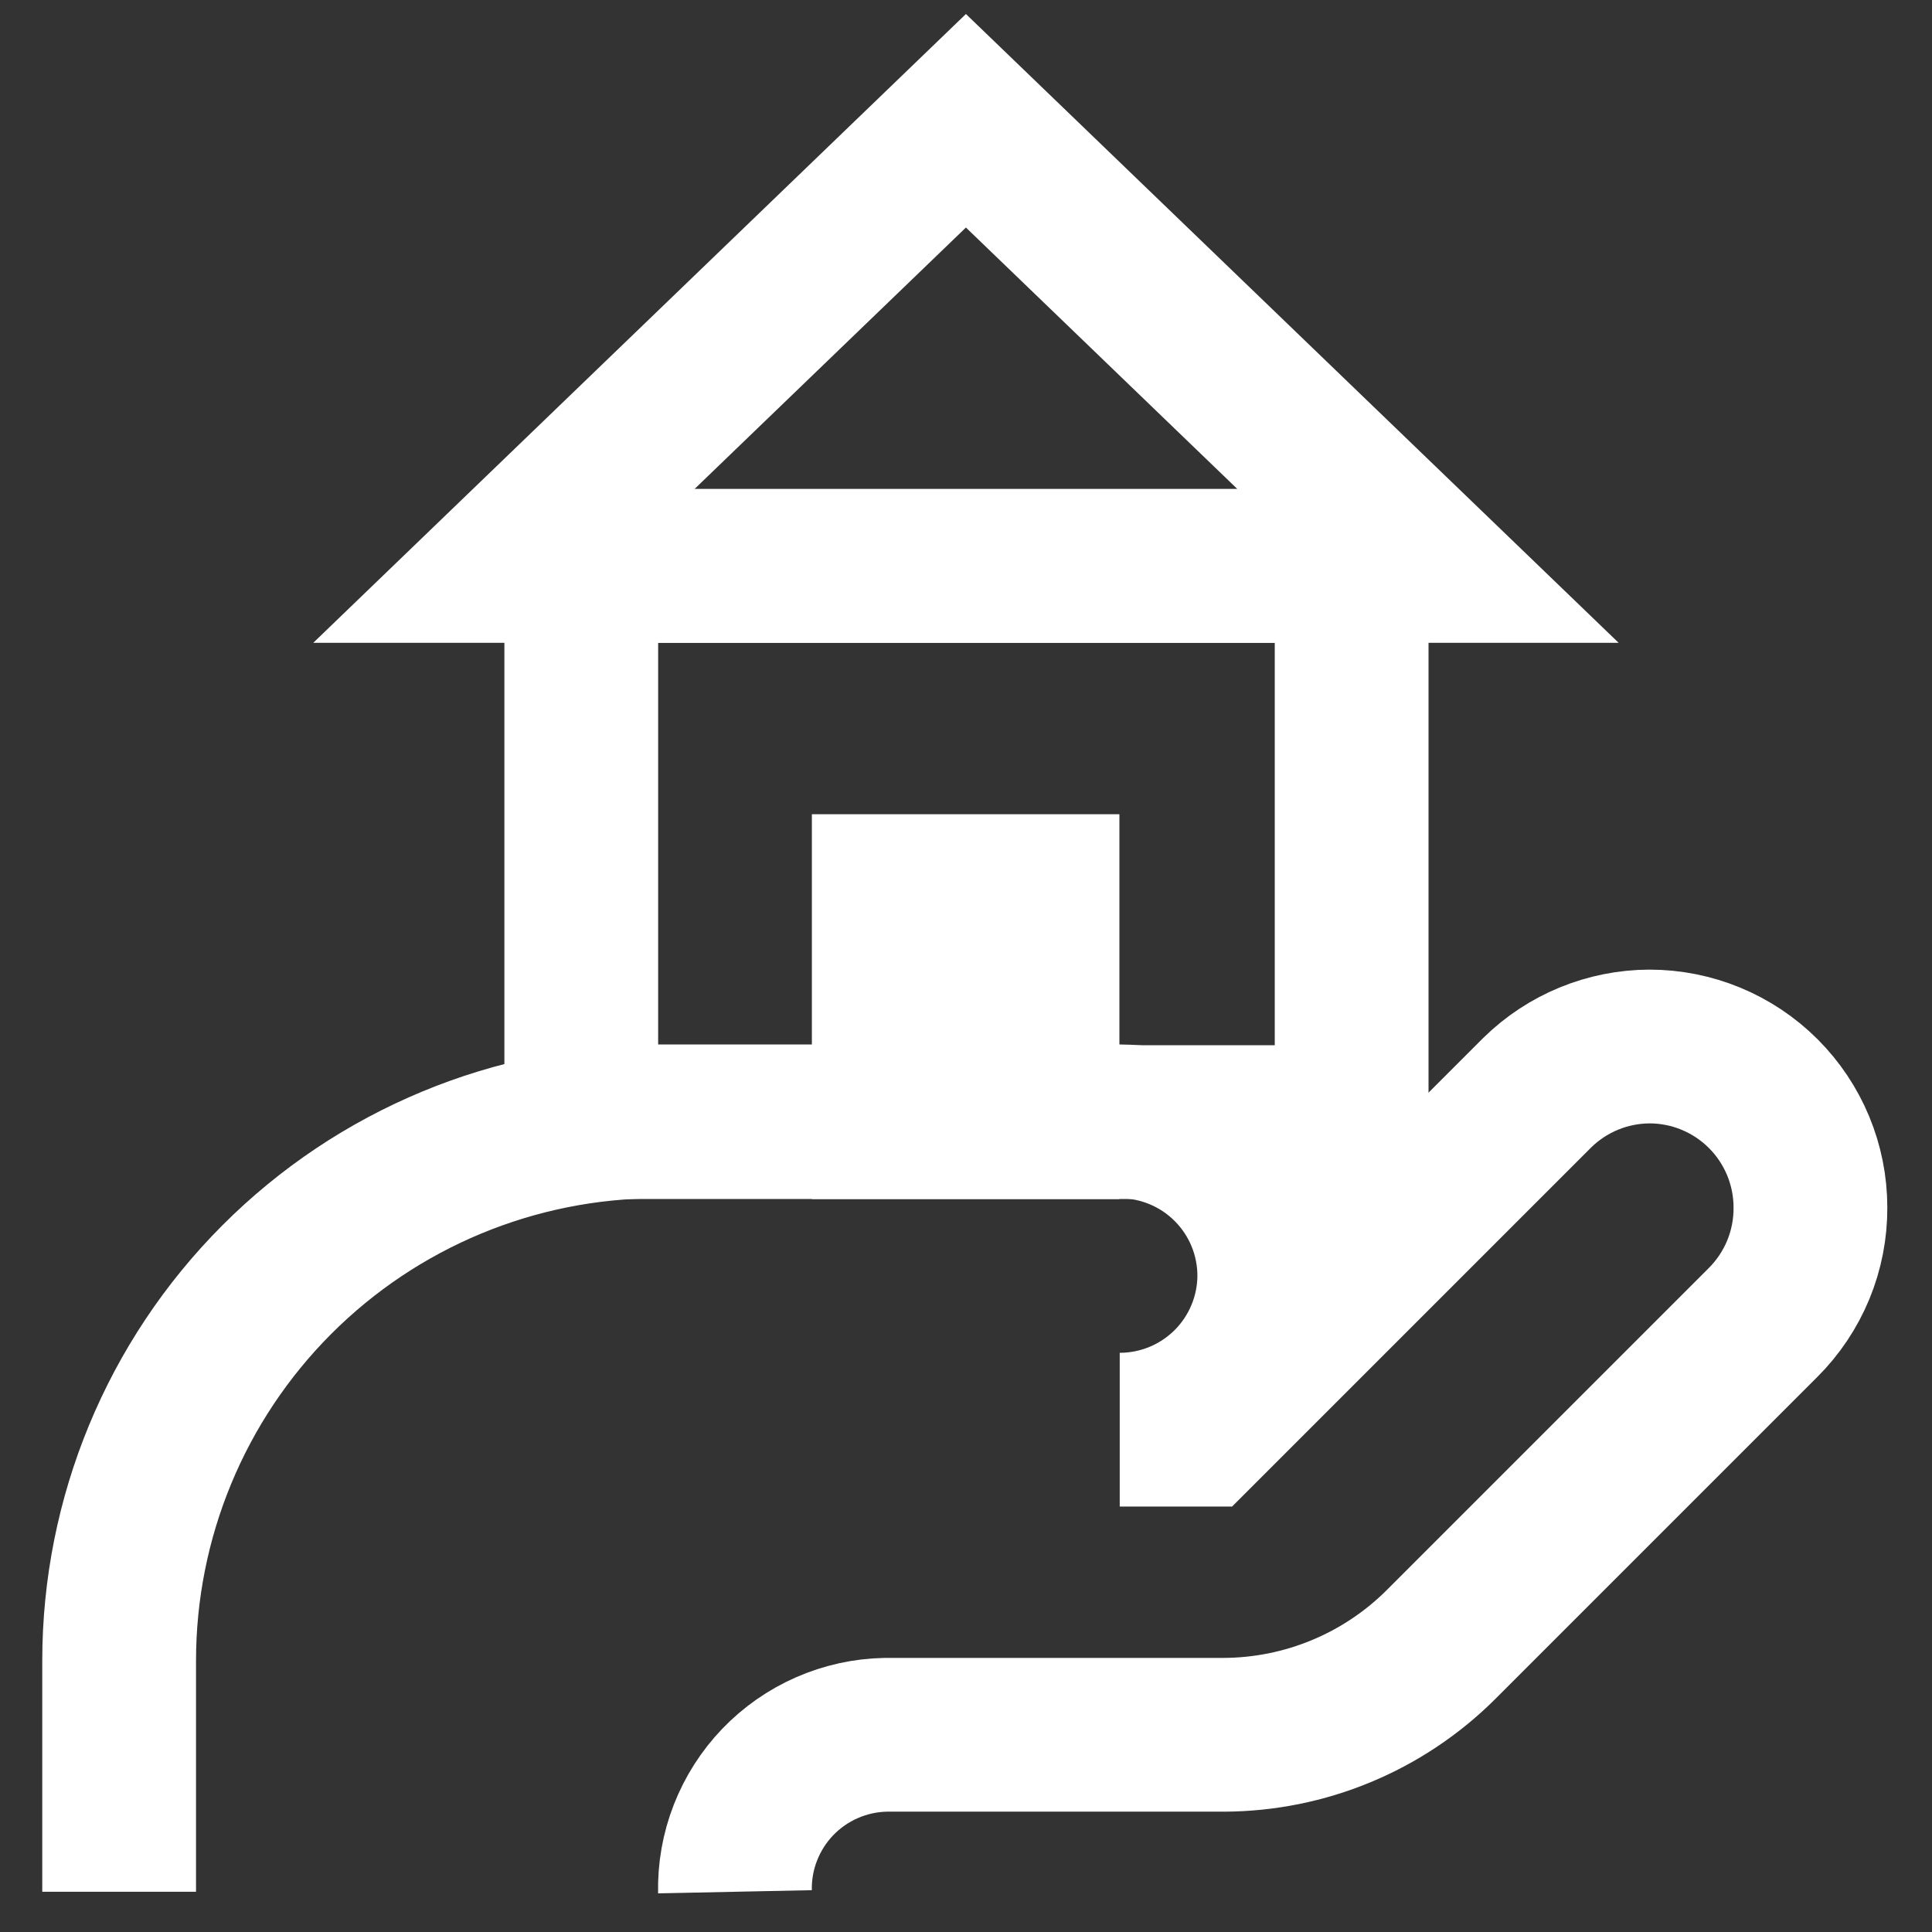
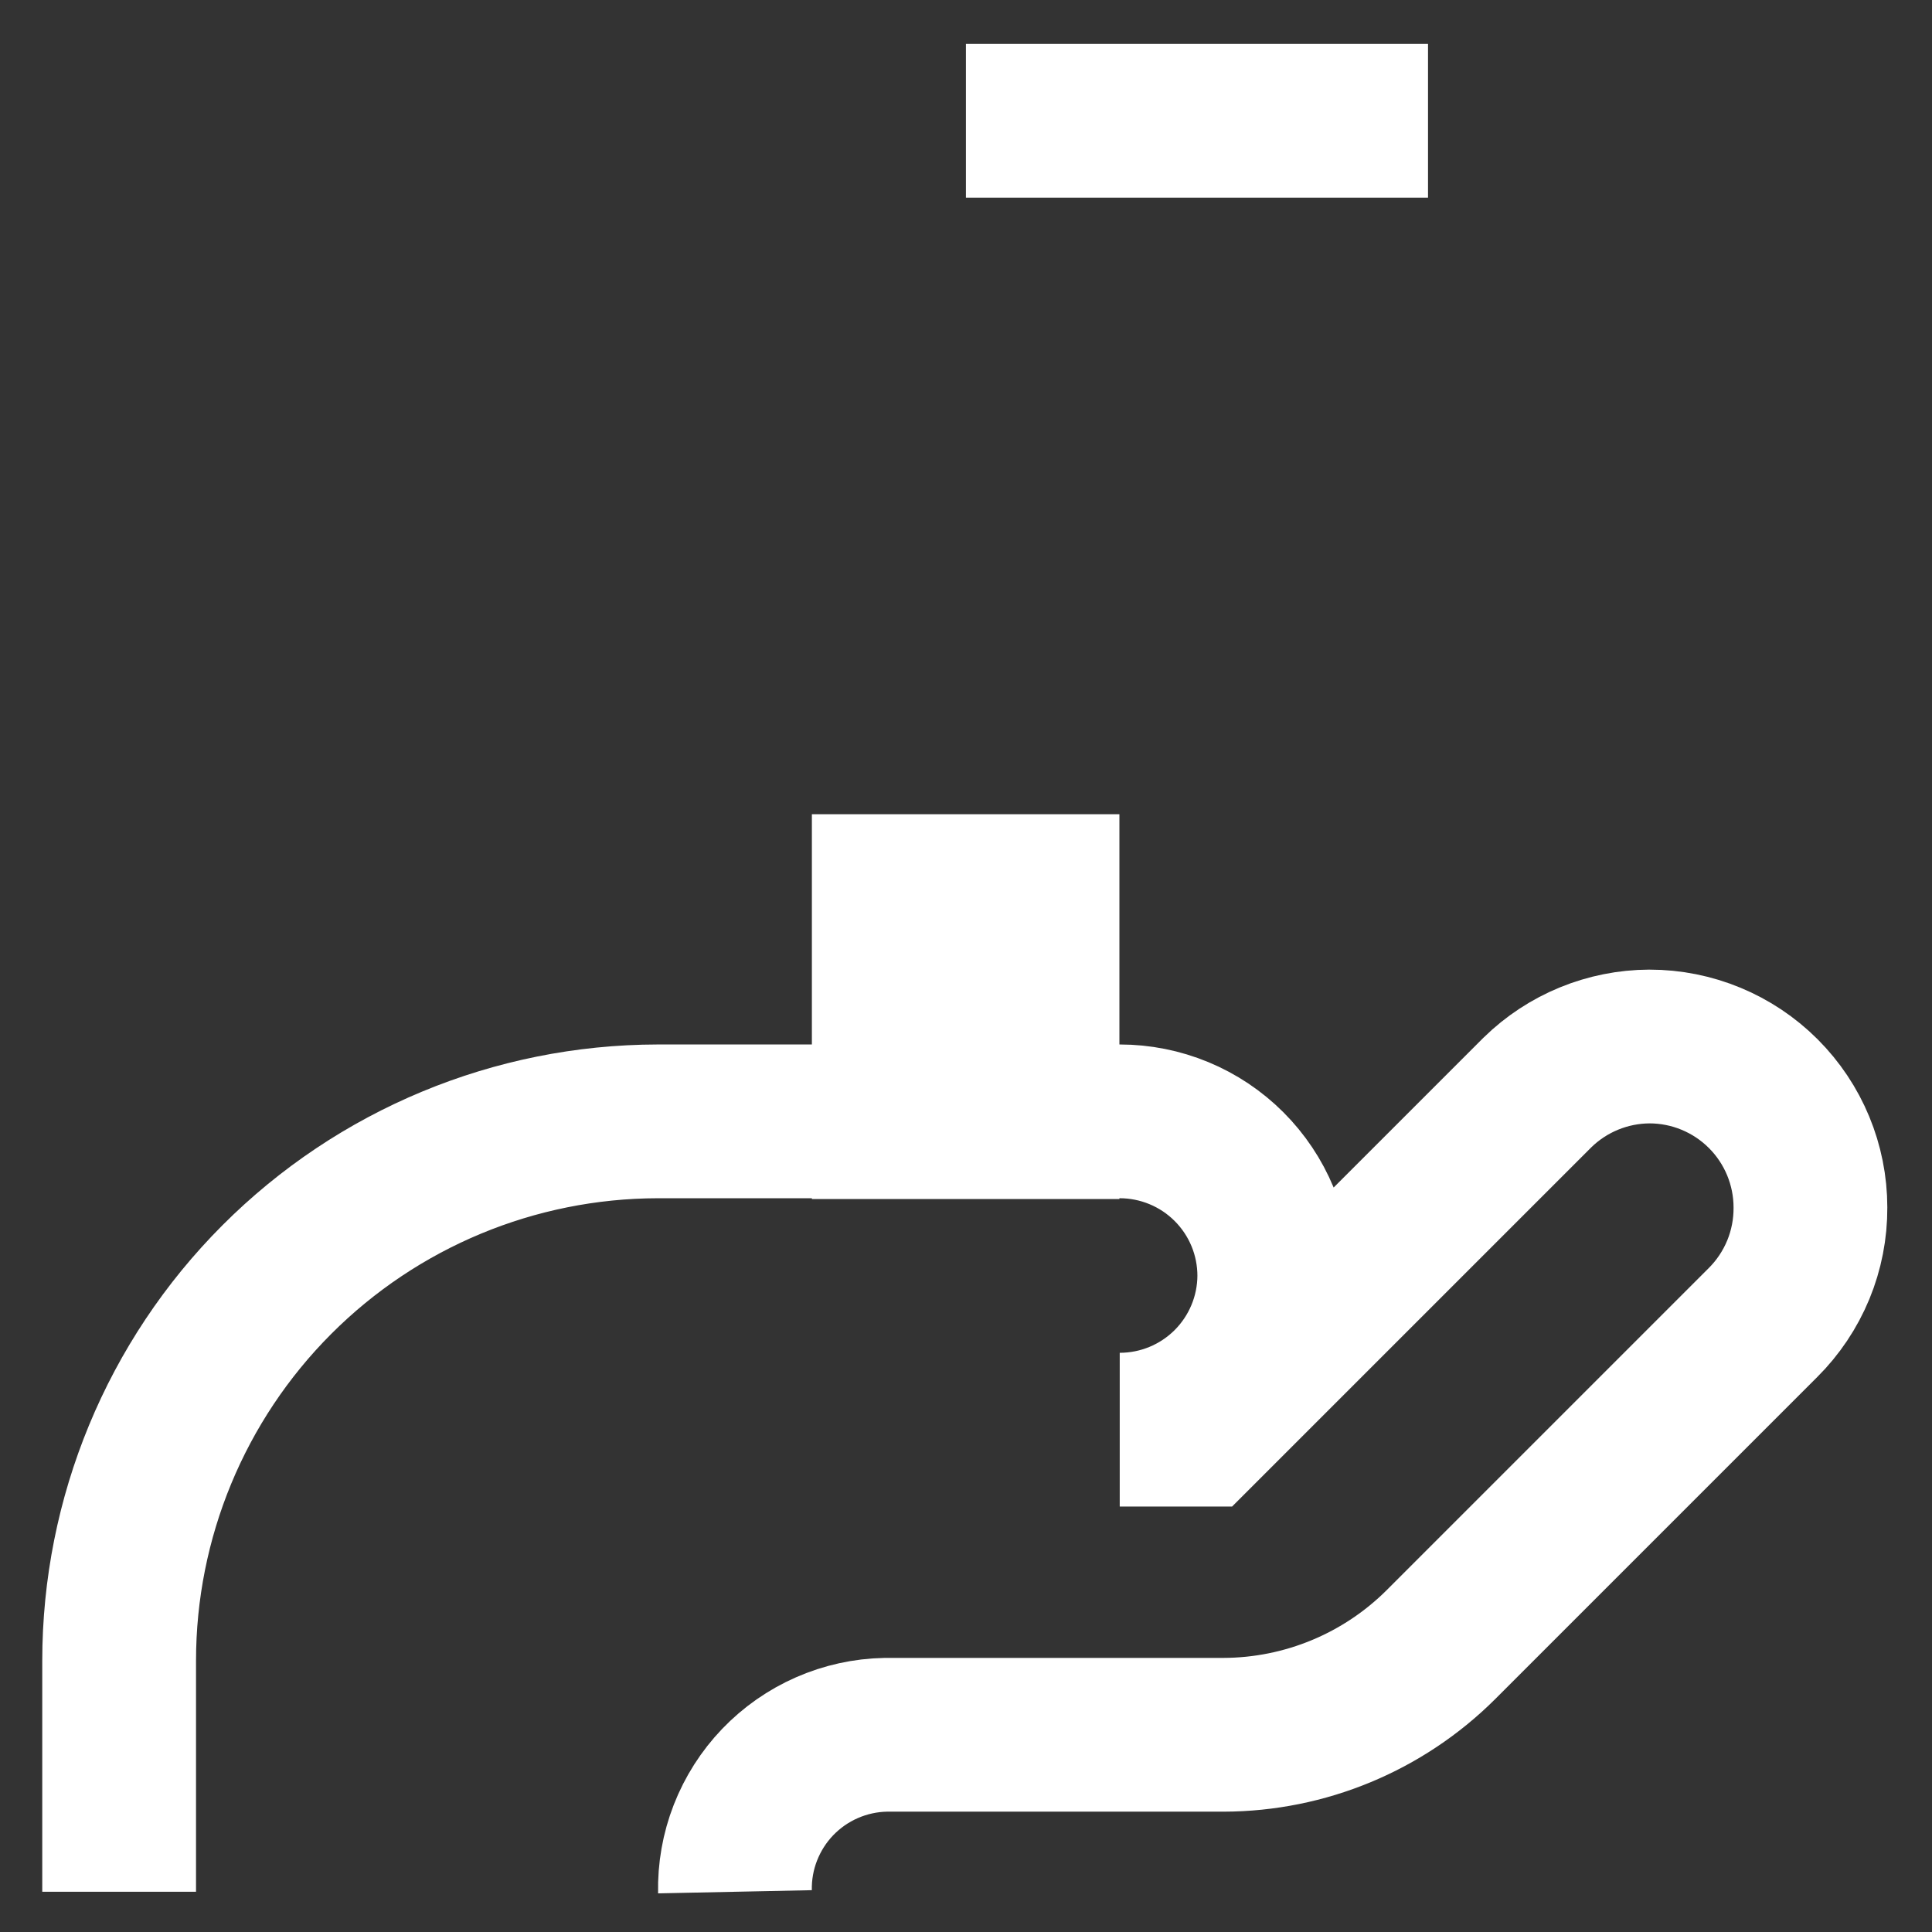
<svg xmlns="http://www.w3.org/2000/svg" width="51" height="51" viewBox="0 0 51 51" fill="none">
  <rect x="0" y="0" width="51" height="51" fill="#333333" stroke="none" />
  <path d="M3.145 49.938V43.839C3.145 40.066 4.642 36.448 7.307 33.779C9.973 31.109 13.588 29.607 17.361 29.601H29.558C30.094 29.601 30.625 29.707 31.12 29.912C31.615 30.117 32.064 30.417 32.443 30.796C32.822 31.175 33.123 31.625 33.328 32.12C33.533 32.615 33.638 33.145 33.638 33.681C33.633 34.76 33.2 35.792 32.436 36.553C31.671 37.313 30.637 37.74 29.558 37.74H31.683L40.587 28.836C41.377 28.064 42.436 27.63 43.541 27.625C44.668 27.625 45.749 28.073 46.546 28.87C47.343 29.667 47.791 30.748 47.791 31.875C47.794 32.439 47.685 32.999 47.47 33.52C47.254 34.042 46.937 34.516 46.537 34.914L38.037 43.414C36.513 44.932 34.451 45.788 32.3 45.794H23.375C22.841 45.805 22.316 45.921 21.828 46.135C21.339 46.349 20.898 46.658 20.529 47.042C20.16 47.427 19.871 47.881 19.677 48.378C19.483 48.874 19.39 49.404 19.401 49.938" stroke="white" stroke-width="4.059" stroke-miterlimit="10" />
-   <path d="M35.68 14.938H15.344V29.621H35.68V14.938Z" stroke="white" stroke-width="4.059" stroke-miterlimit="10" />
-   <path d="M25.498 3.188L13.301 14.939H37.696L25.498 3.188Z" stroke="white" stroke-width="4.059" stroke-miterlimit="10" />
+   <path d="M25.498 3.188H37.696L25.498 3.188Z" stroke="white" stroke-width="4.059" stroke-miterlimit="10" />
  <path d="M27.52 23.523H23.461V29.622H27.52V23.523Z" stroke="white" stroke-width="4.059" stroke-miterlimit="10" />
</svg>